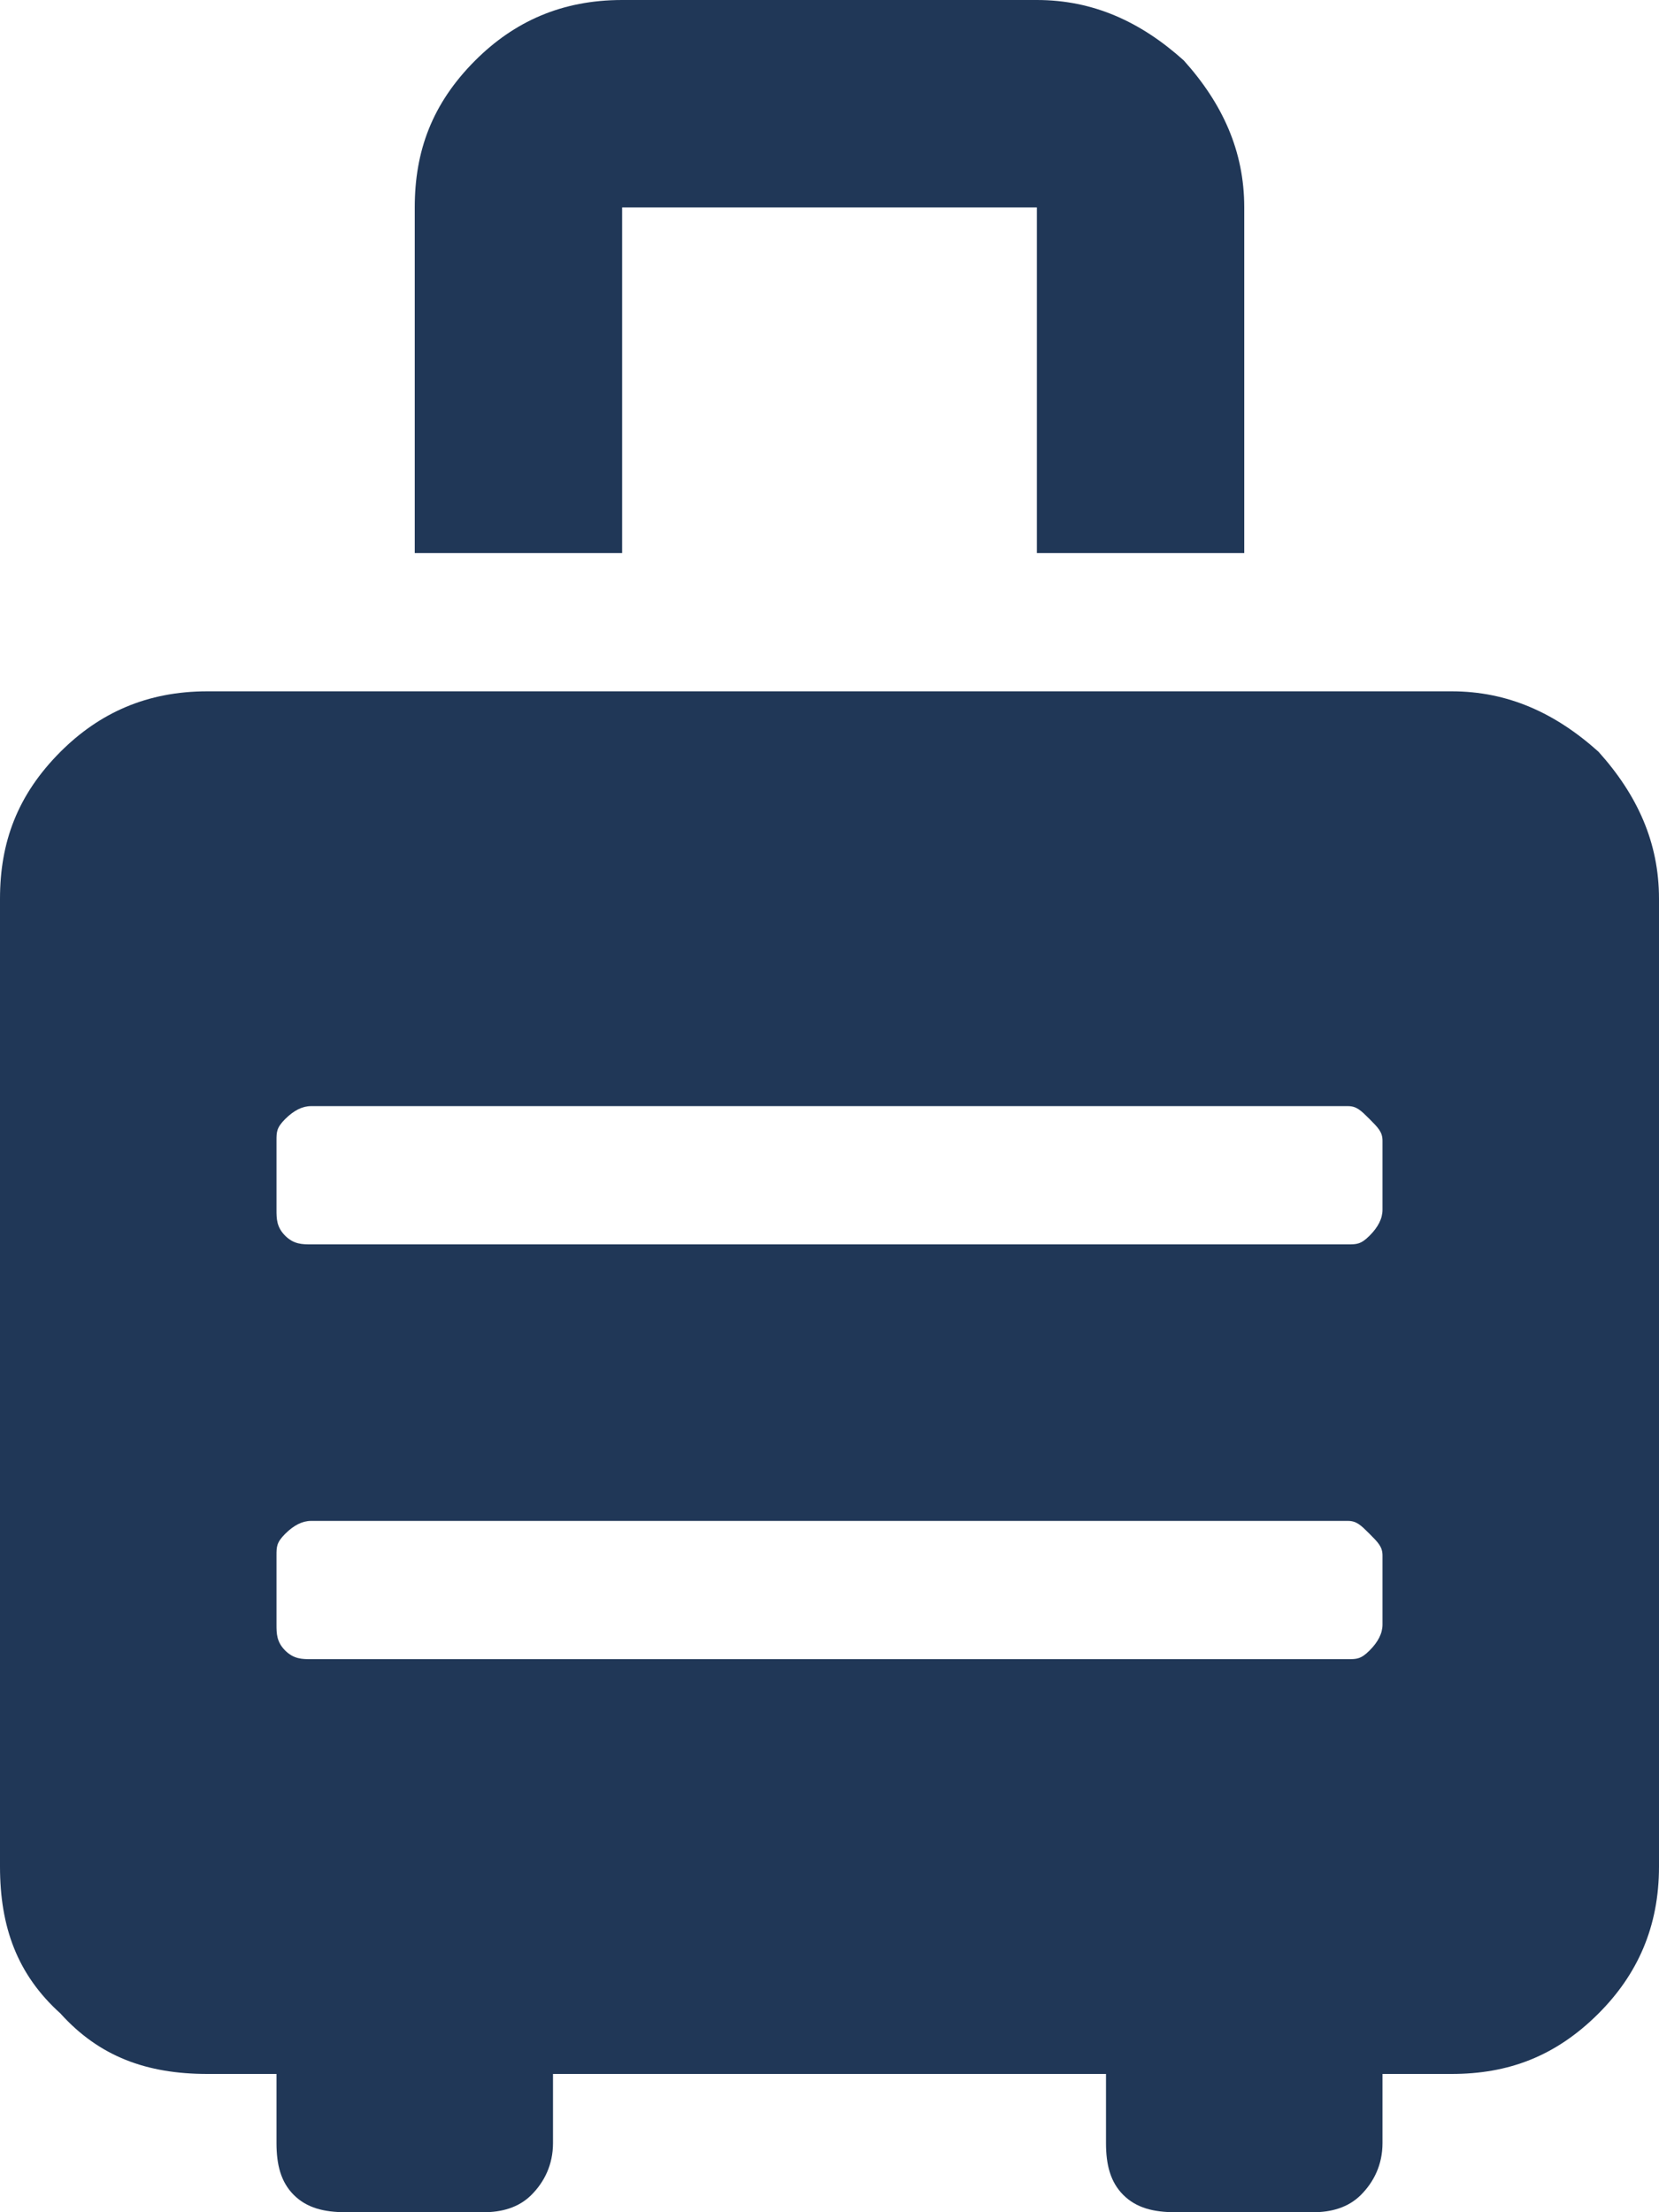
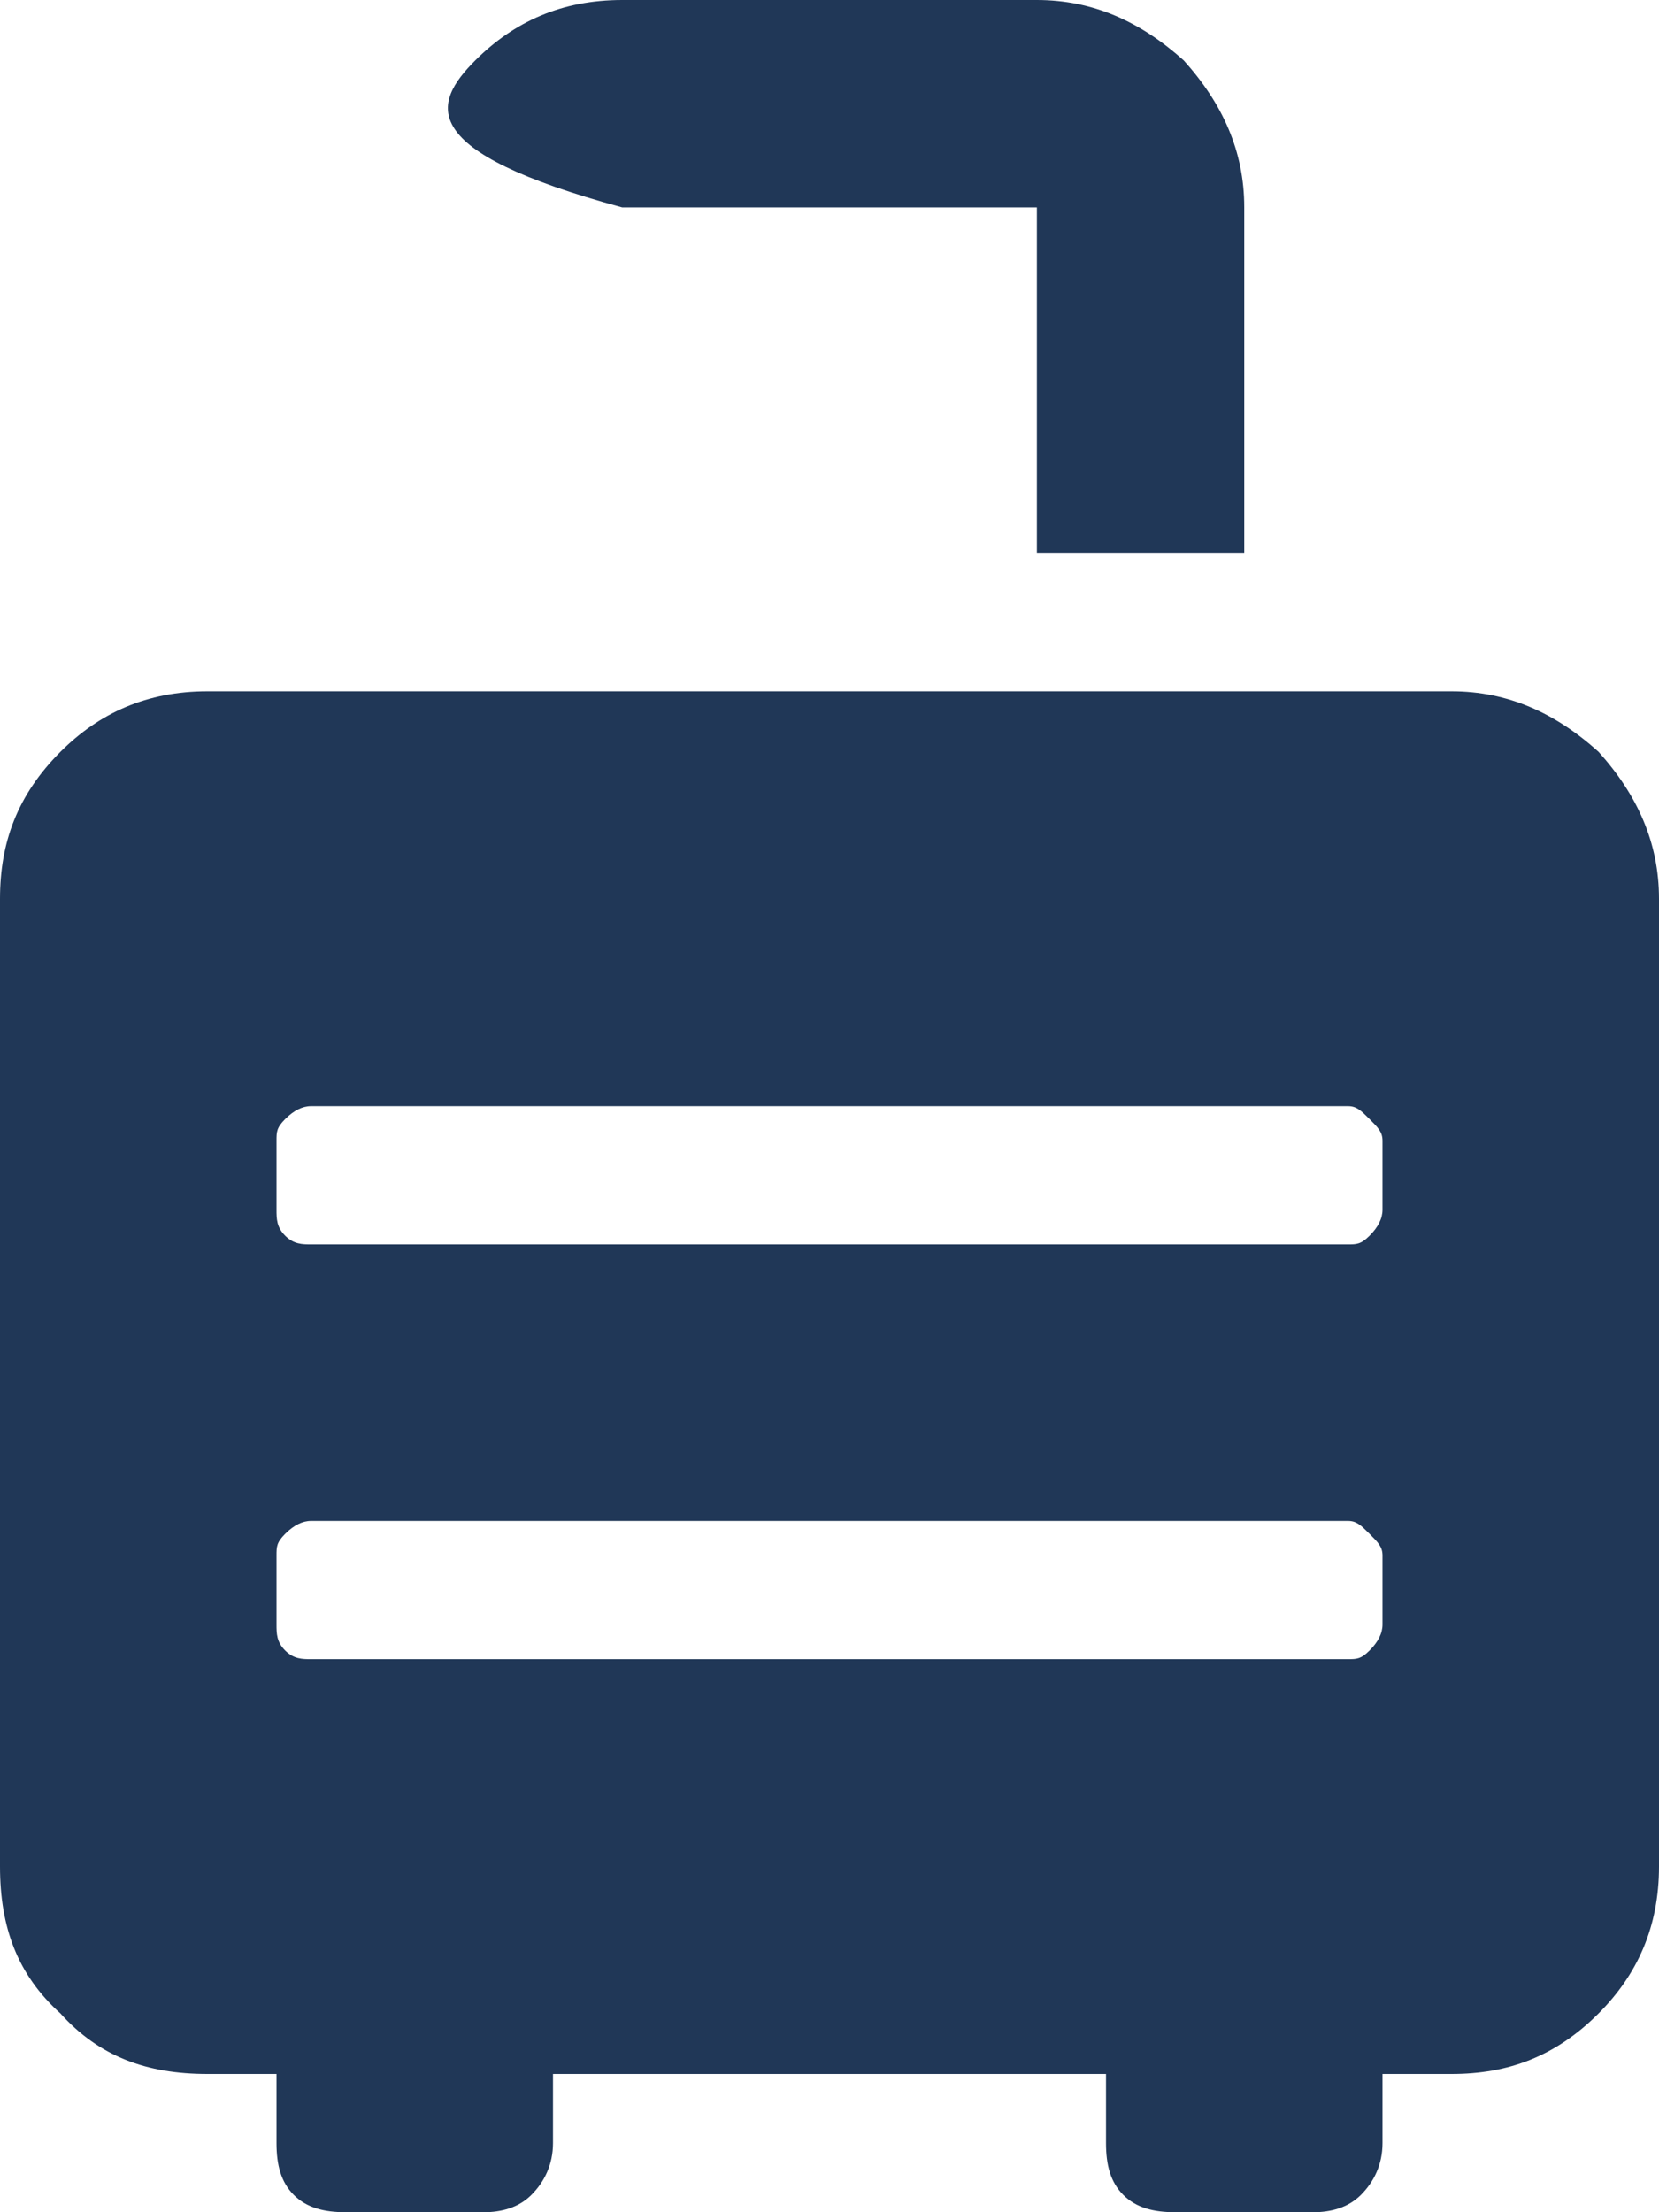
<svg xmlns="http://www.w3.org/2000/svg" width="36" height="48" viewBox="0 0 36 48" fill="none">
-   <path d="M31.5 15C32.719 15 33.75 15.469 34.688 16.312C35.531 17.25 36 18.281 36 19.5V40.5C36 41.812 35.531 42.844 34.688 43.688C33.75 44.625 32.719 45 31.5 45H30V46.5C30 46.969 29.812 47.344 29.531 47.625C29.25 47.906 28.875 48 28.5 48H25.5C25.031 48 24.656 47.906 24.375 47.625C24.094 47.344 24 46.969 24 46.5V45H12V46.5C12 46.969 11.812 47.344 11.531 47.625C11.25 47.906 10.875 48 10.5 48H7.5C7.031 48 6.656 47.906 6.375 47.625C6.094 47.344 6 46.969 6 46.5V45H4.5C3.188 45 2.156 44.625 1.312 43.688C0.375 42.844 0 41.812 0 40.5V19.5C0 18.281 0.375 17.25 1.312 16.312C2.156 15.469 3.188 15 4.5 15H31.5ZM30 35.25V33.75C30 33.562 29.906 33.469 29.719 33.281C29.531 33.094 29.438 33 29.25 33H6.75C6.562 33 6.375 33.094 6.188 33.281C6 33.469 6 33.562 6 33.75V35.25C6 35.438 6 35.625 6.188 35.812C6.375 36 6.562 36 6.75 36H29.25C29.438 36 29.531 36 29.719 35.812C29.906 35.625 30 35.438 30 35.25ZM30 26.25V24.75C30 24.562 29.906 24.469 29.719 24.281C29.531 24.094 29.438 24 29.25 24H6.75C6.562 24 6.375 24.094 6.188 24.281C6 24.469 6 24.562 6 24.75V26.25C6 26.438 6 26.625 6.188 26.812C6.375 27 6.562 27 6.75 27H29.25C29.438 27 29.531 27 29.719 26.812C29.906 26.625 30 26.438 30 26.25ZM13.5 4.5V12H9V4.5C9 3.281 9.375 2.25 10.312 1.312C11.156 0.469 12.188 0 13.5 0H22.5C23.719 0 24.75 0.469 25.688 1.312C26.531 2.25 27 3.281 27 4.5V12H22.5V4.5H13.5Z" fill="#203757" />
+   <path d="M31.5 15C32.719 15 33.75 15.469 34.688 16.312C35.531 17.25 36 18.281 36 19.5V40.5C36 41.812 35.531 42.844 34.688 43.688C33.75 44.625 32.719 45 31.5 45H30V46.5C30 46.969 29.812 47.344 29.531 47.625C29.25 47.906 28.875 48 28.5 48H25.5C25.031 48 24.656 47.906 24.375 47.625C24.094 47.344 24 46.969 24 46.5V45H12V46.5C12 46.969 11.812 47.344 11.531 47.625C11.25 47.906 10.875 48 10.5 48H7.5C7.031 48 6.656 47.906 6.375 47.625C6.094 47.344 6 46.969 6 46.5V45H4.5C3.188 45 2.156 44.625 1.312 43.688C0.375 42.844 0 41.812 0 40.5V19.5C0 18.281 0.375 17.25 1.312 16.312C2.156 15.469 3.188 15 4.5 15H31.5ZM30 35.25V33.75C30 33.562 29.906 33.469 29.719 33.281C29.531 33.094 29.438 33 29.25 33H6.75C6.562 33 6.375 33.094 6.188 33.281C6 33.469 6 33.562 6 33.75V35.25C6 35.438 6 35.625 6.188 35.812C6.375 36 6.562 36 6.75 36H29.25C29.438 36 29.531 36 29.719 35.812C29.906 35.625 30 35.438 30 35.25ZM30 26.25V24.75C30 24.562 29.906 24.469 29.719 24.281C29.531 24.094 29.438 24 29.25 24H6.75C6.562 24 6.375 24.094 6.188 24.281C6 24.469 6 24.562 6 24.75V26.25C6 26.438 6 26.625 6.188 26.812C6.375 27 6.562 27 6.75 27H29.25C29.438 27 29.531 27 29.719 26.812C29.906 26.625 30 26.438 30 26.25ZM13.5 4.5V12V4.5C9 3.281 9.375 2.25 10.312 1.312C11.156 0.469 12.188 0 13.5 0H22.5C23.719 0 24.75 0.469 25.688 1.312C26.531 2.25 27 3.281 27 4.5V12H22.5V4.5H13.5Z" fill="#203757" />
</svg>